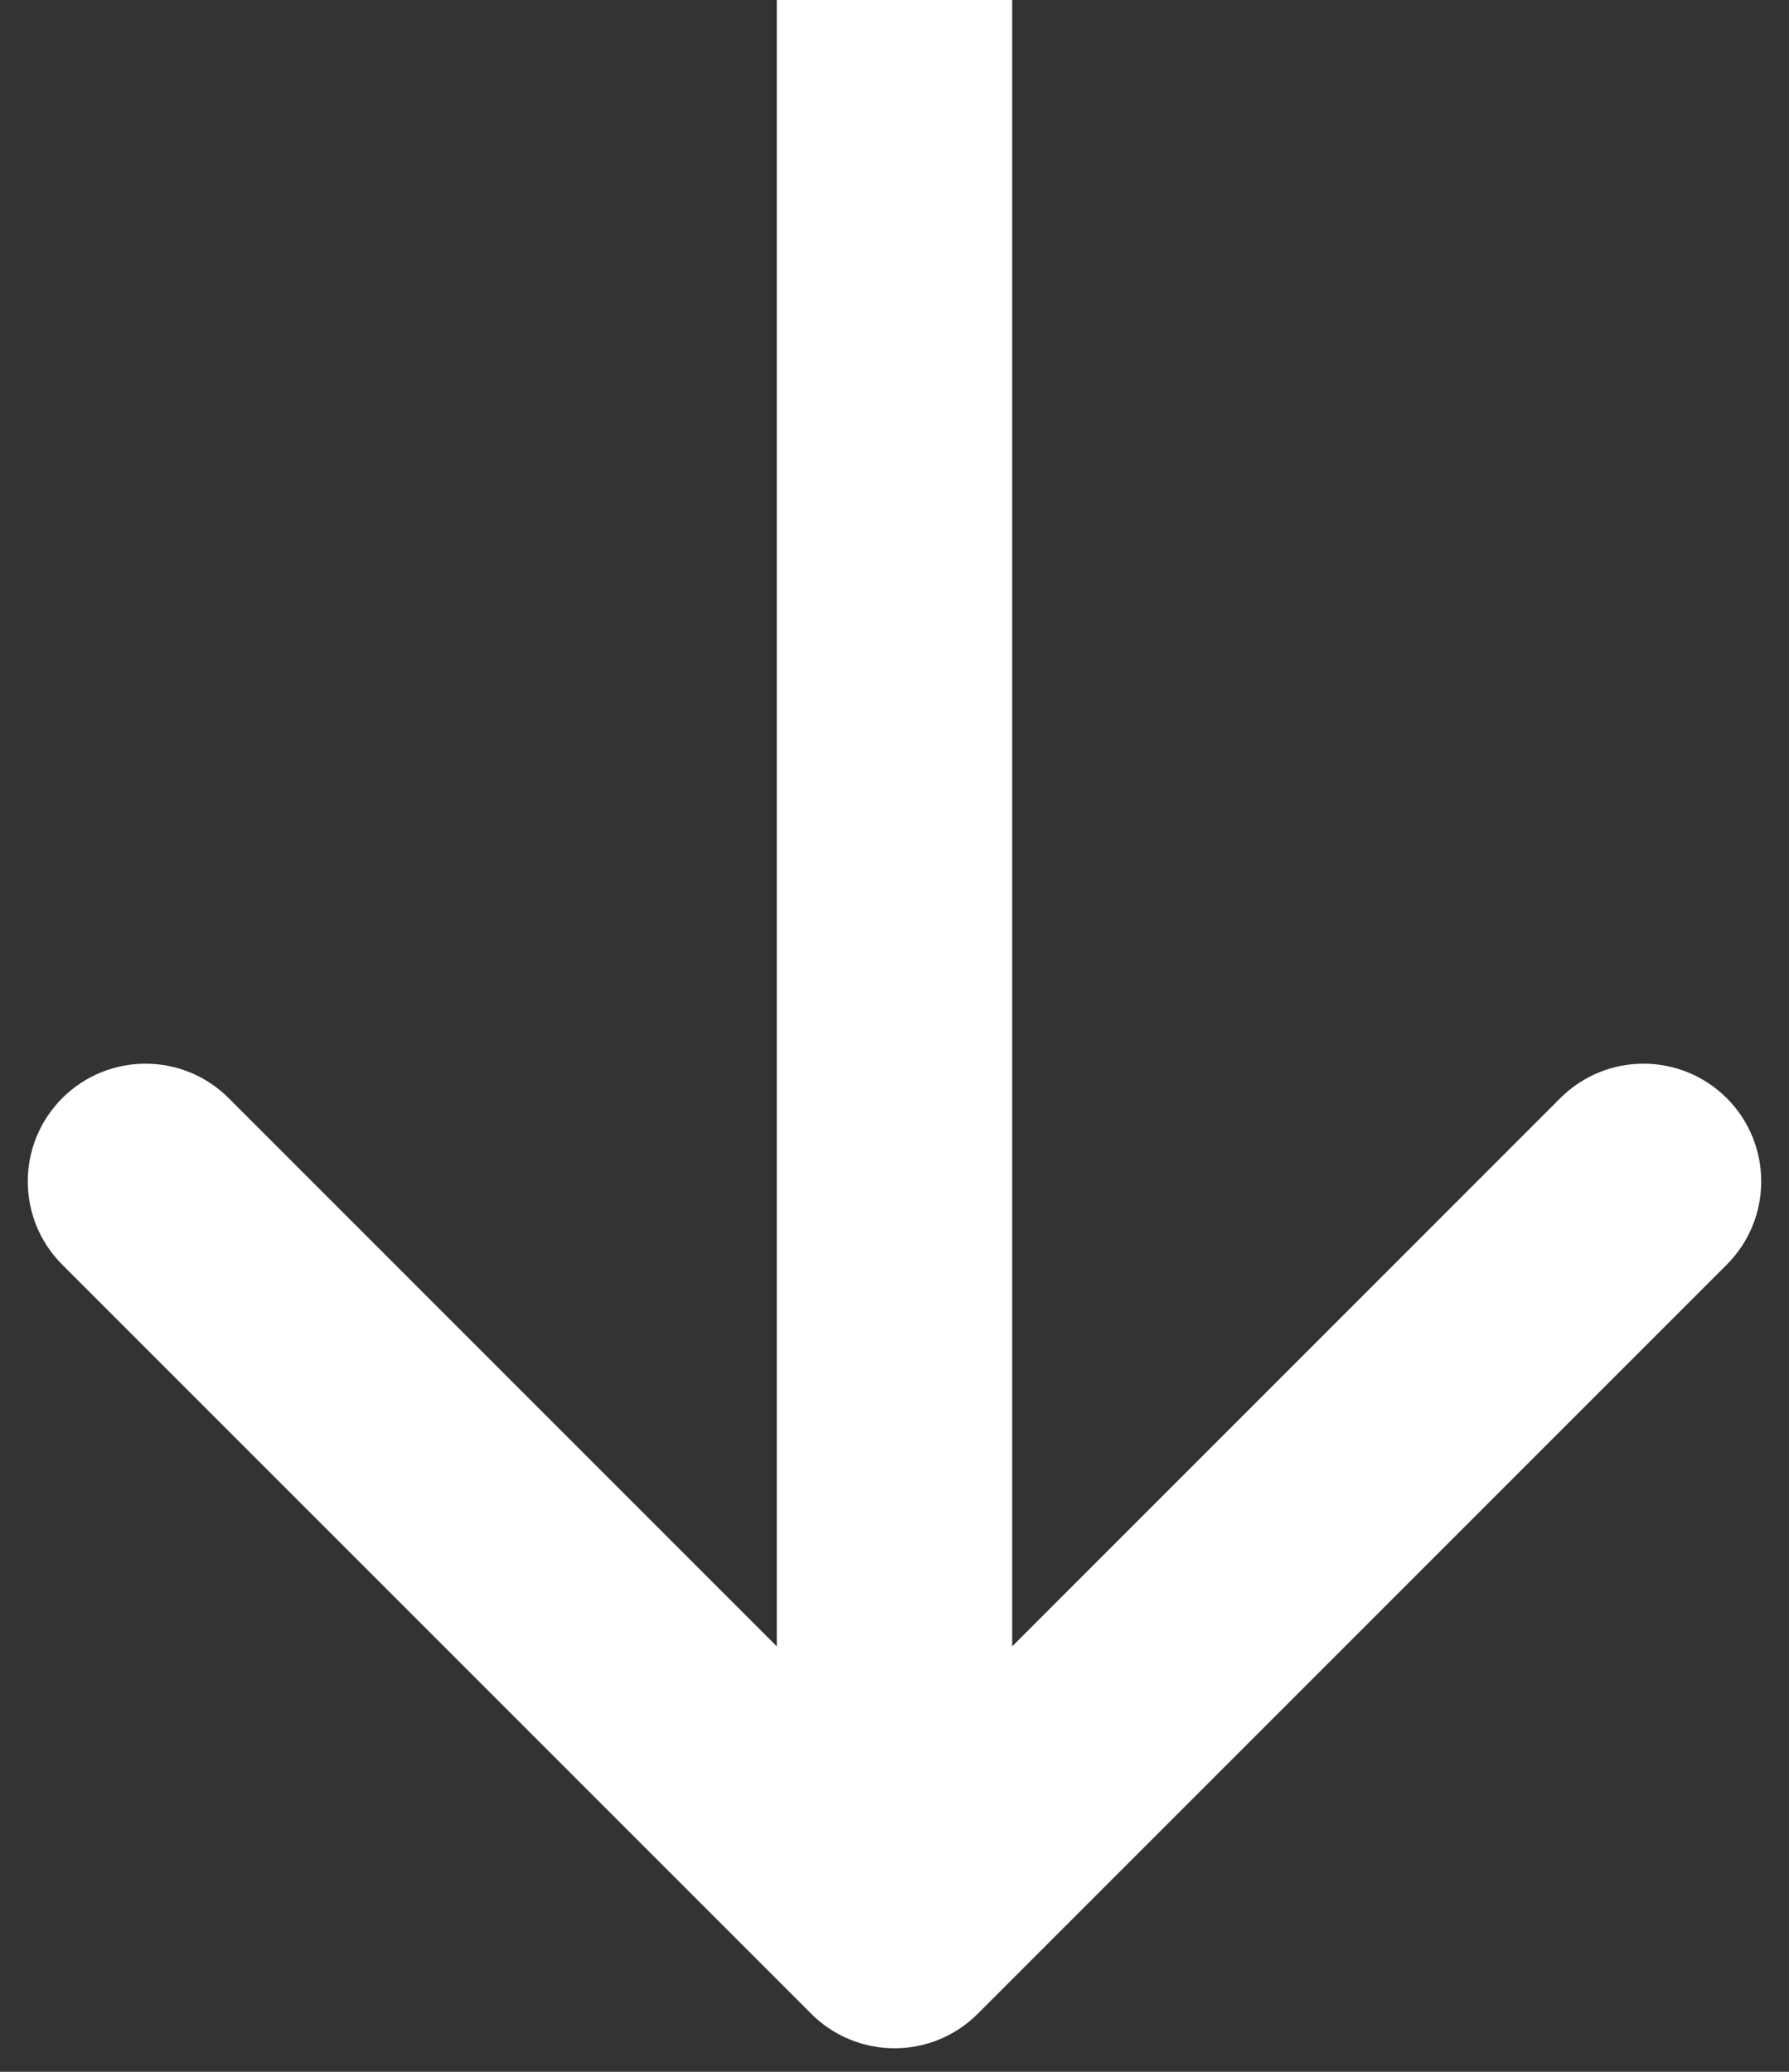
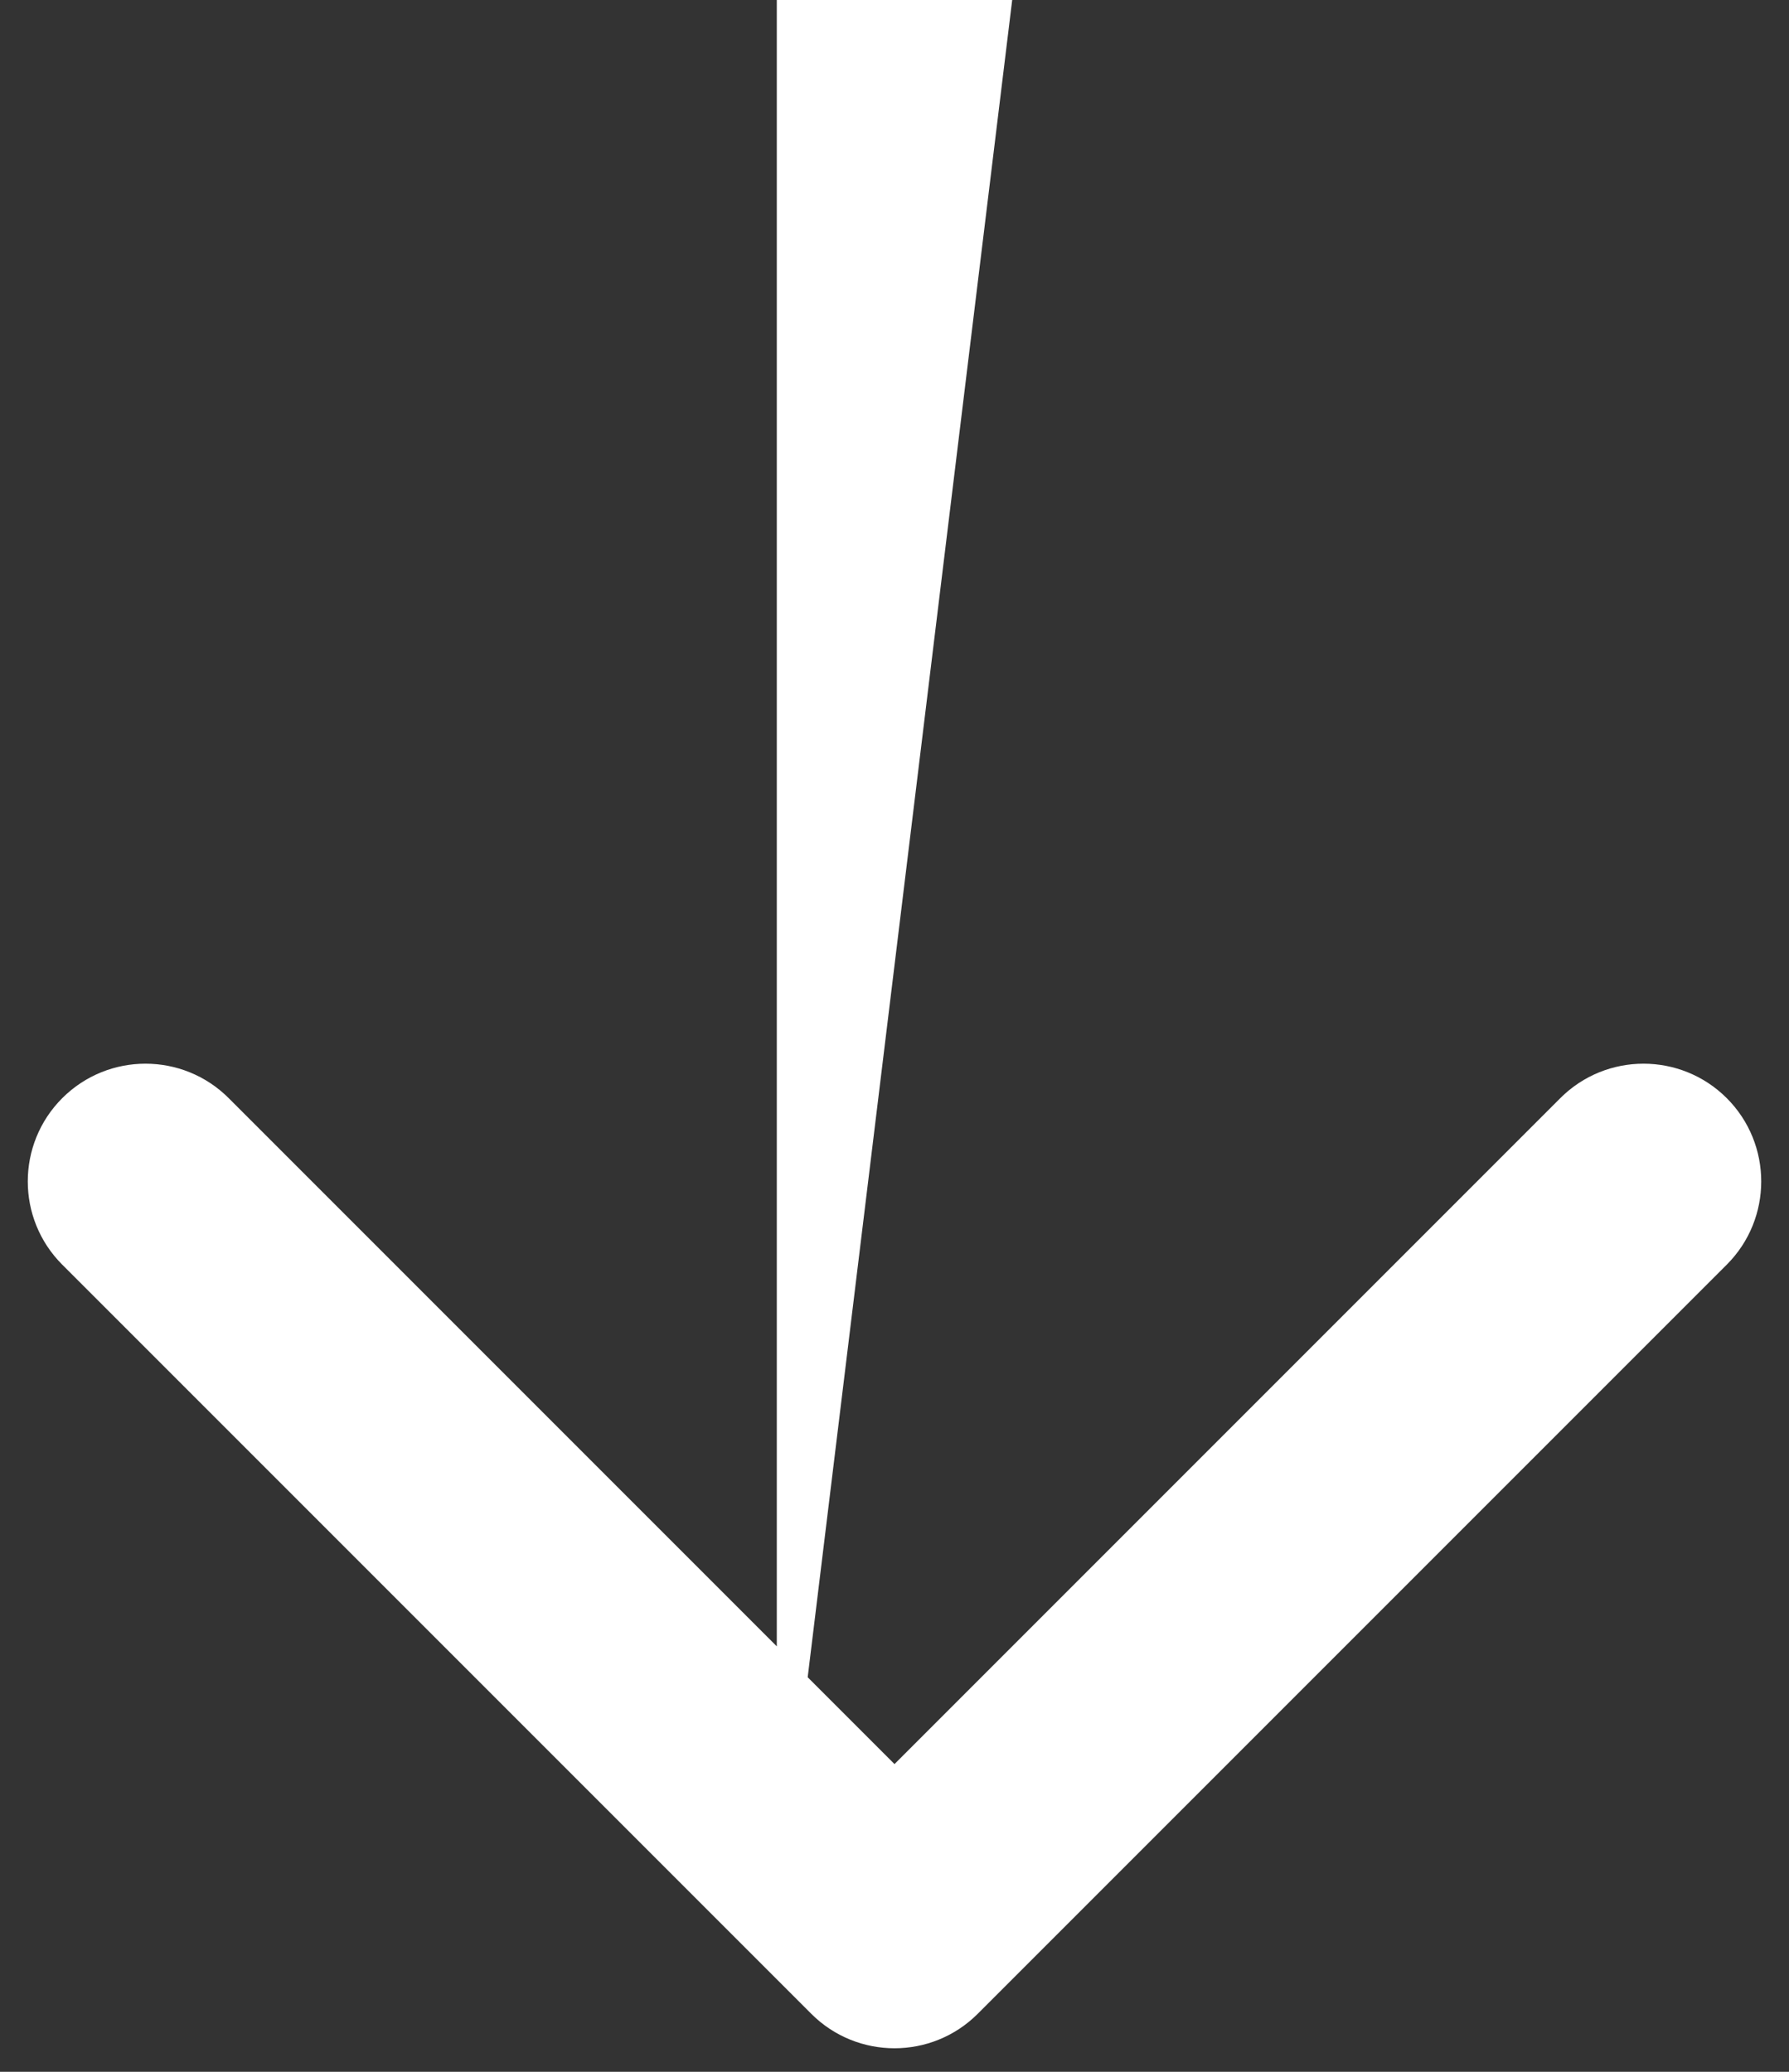
<svg xmlns="http://www.w3.org/2000/svg" width="38" height="44" viewBox="0 0 38 44" fill="none">
  <rect x="0" y="0" width="38" height="44" fill="#333333" stroke="none" />
-   <path d="M17.232 42.768C18.209 43.744 19.791 43.744 20.768 42.768L36.678 26.858C37.654 25.882 37.654 24.299 36.678 23.322C35.701 22.346 34.118 22.346 33.142 23.322L19 37.465L4.858 23.322C3.882 22.346 2.299 22.346 1.322 23.322C0.346 24.299 0.346 25.882 1.322 26.858L17.232 42.768ZM16.5 -1.09279e-07L16.5 41L21.5 41L21.5 1.09279e-07L16.5 -1.09279e-07Z" fill="white" />
+   <path d="M17.232 42.768C18.209 43.744 19.791 43.744 20.768 42.768L36.678 26.858C37.654 25.882 37.654 24.299 36.678 23.322C35.701 22.346 34.118 22.346 33.142 23.322L19 37.465L4.858 23.322C3.882 22.346 2.299 22.346 1.322 23.322C0.346 24.299 0.346 25.882 1.322 26.858L17.232 42.768ZM16.5 -1.09279e-07L16.5 41L21.5 1.09279e-07L16.5 -1.09279e-07Z" fill="white" />
</svg>